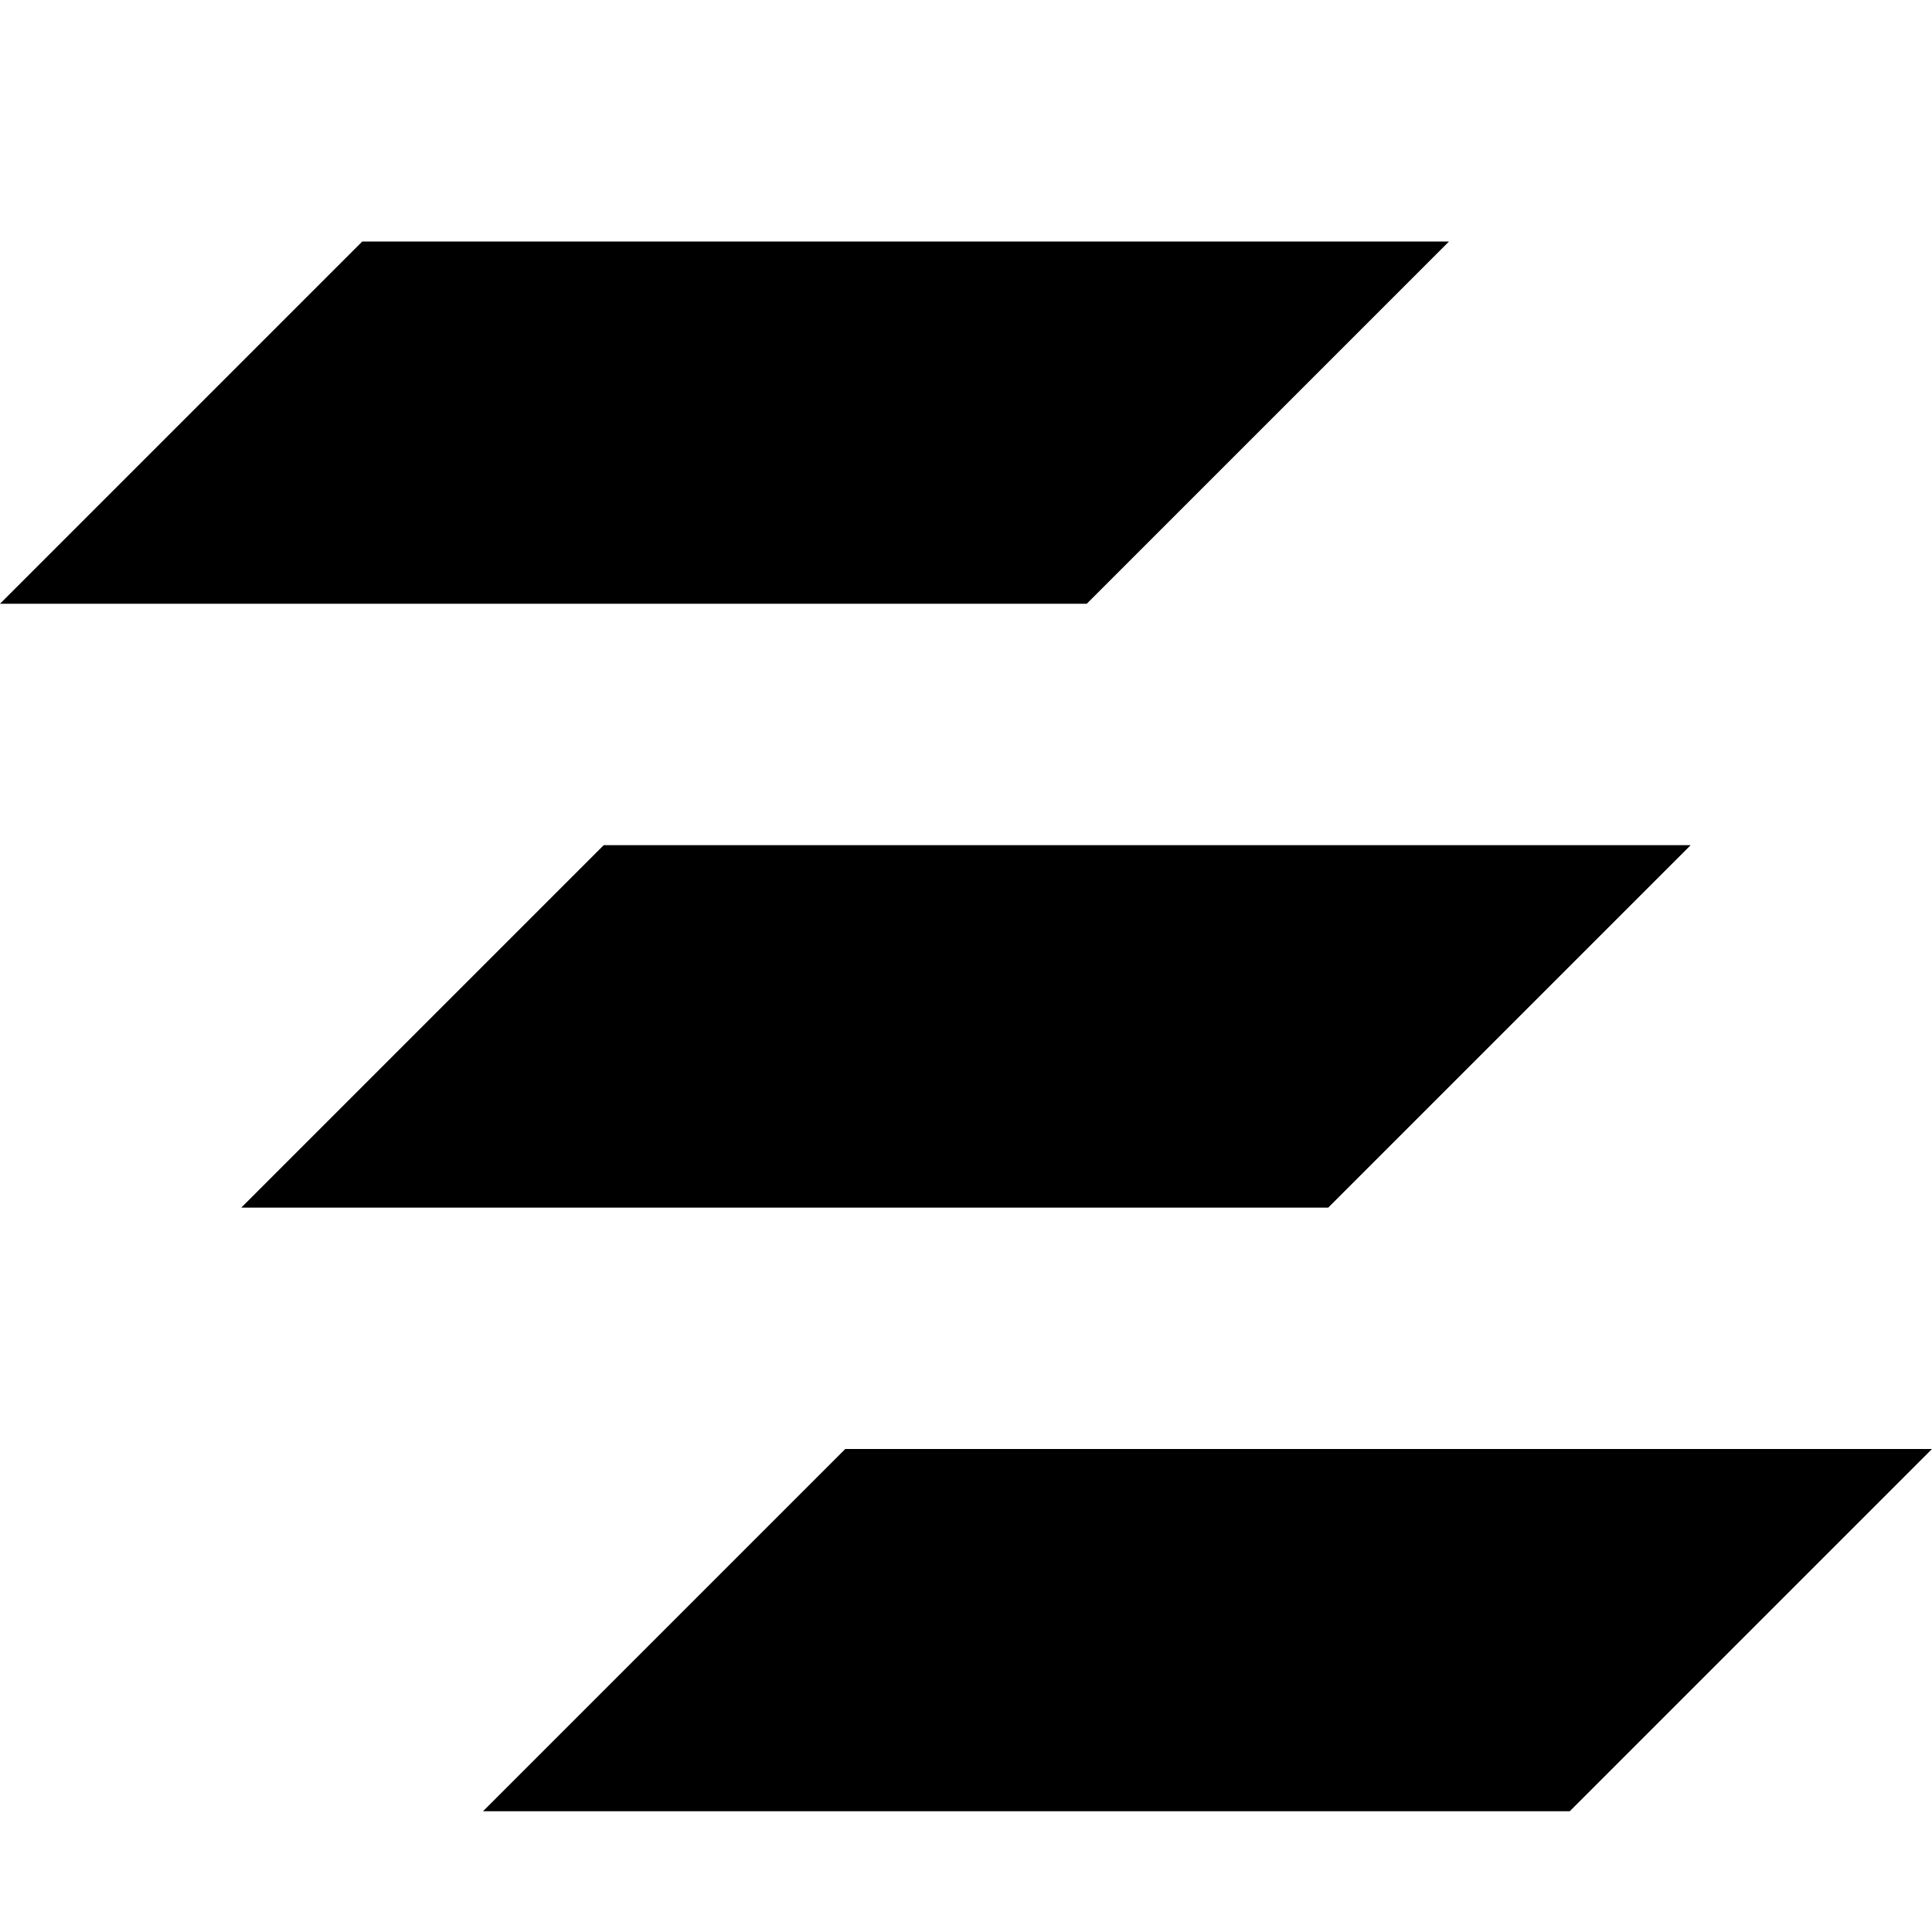
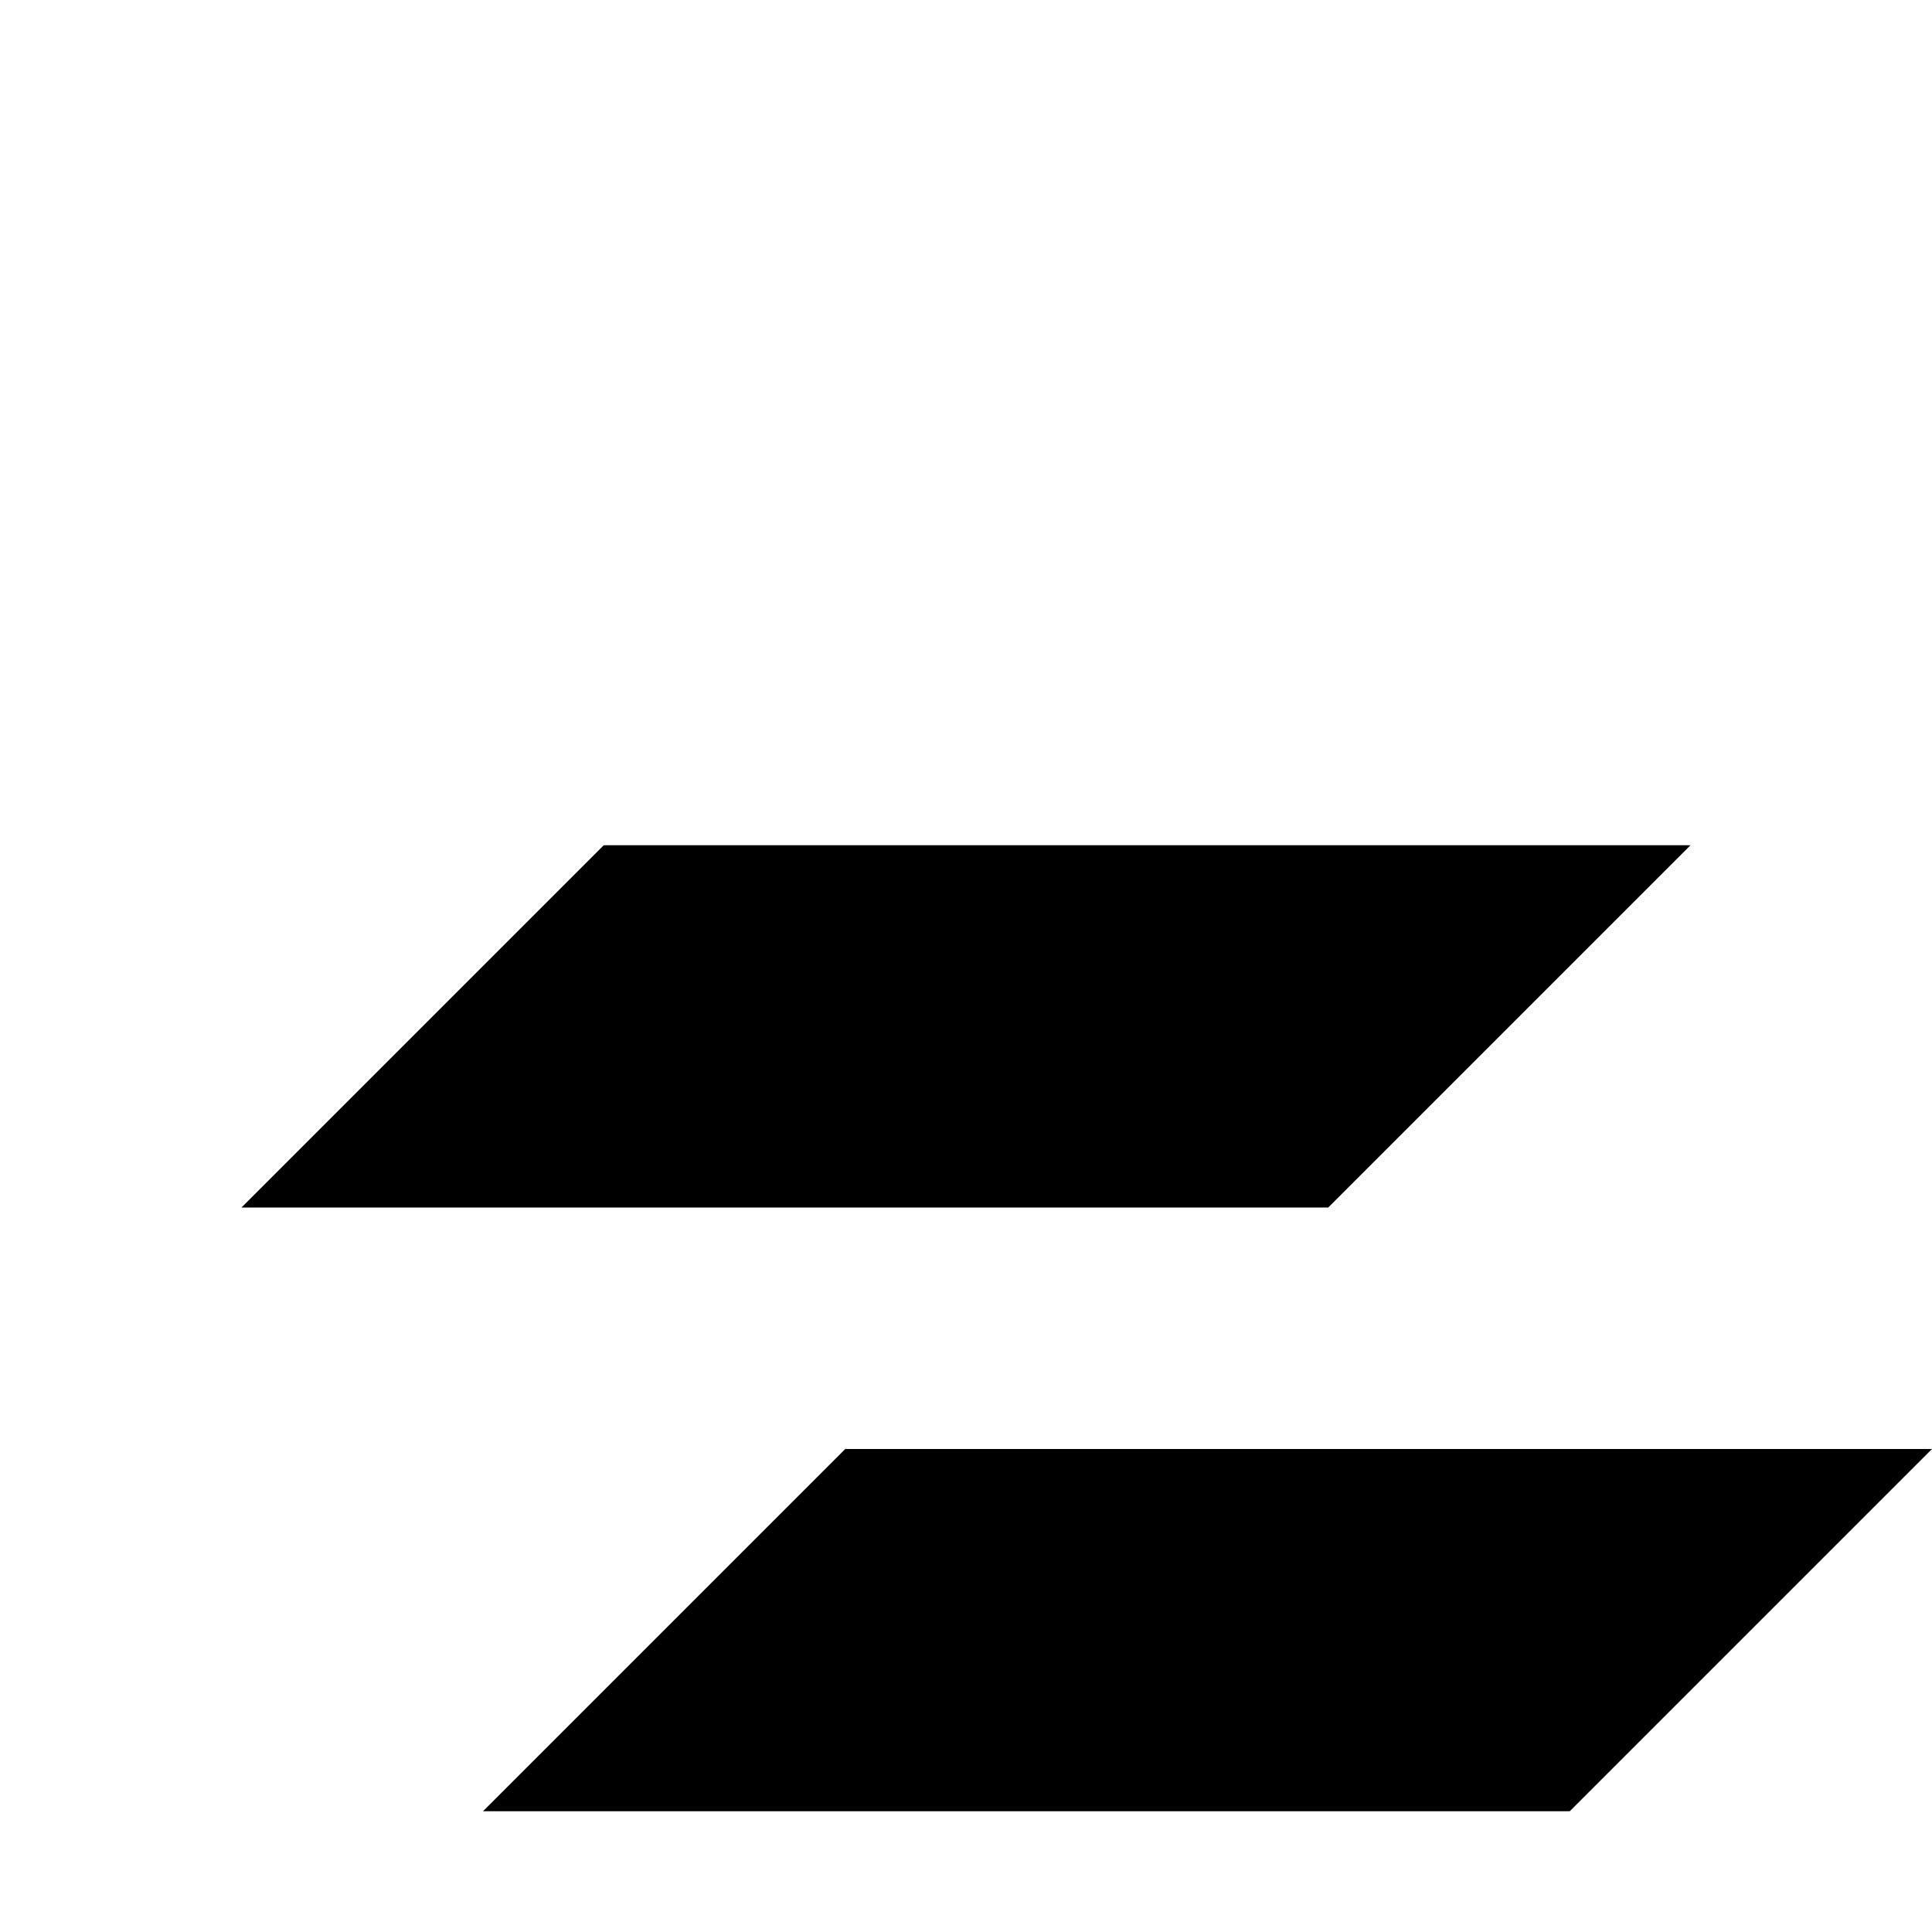
<svg xmlns="http://www.w3.org/2000/svg" xmlns:ns1="http://sodipodi.sourceforge.net/DTD/sodipodi-0.dtd" xmlns:ns2="http://www.inkscape.org/namespaces/inkscape" version="1.1" id="svg1" width="16" height="16" viewBox="0 0 16 16" ns1:docname="dialog-objects-symbolic.svg" ns2:version="1.0beta2 (43f5480, 2020-01-18)">
  <defs id="defs4349" />
  <ns1:namedview objecttolerance="10" gridtolerance="10" guidetolerance="10" id="namedview" showgrid="false" ns2:zoom="41.125" ns2:cx="3.3965591" ns2:cy="7.3659194" ns2:window-width="1296" ns2:window-height="890" ns2:window-x="65" ns2:window-y="-6" ns2:window-maximized="1" ns2:current-layer="dialog-layers" ns2:document-rotation="0">
    <ns2:grid type="xygrid" id="grid" />
  </ns1:namedview>
  <g transform="translate(-105,-767.362)" id="dialog-layers" ns2:label="#layers">
    <path ns2:connector-curvature="0" id="rect40003" d="m 105,255 h 16 v 16 h -16 z" style="opacity:0;fill:none" transform="translate(0,512.362)" />
    <path ns1:nodetypes="ccccc" ns2:connector-curvature="0" id="path40007" d="m 110,774.362 -3,3 h 9 l 3,-3 z" style="opacity:1" />
    <path ns1:nodetypes="ccccc" style="opacity:1" d="m 112,779.362 -3,3 h 9 l 3,-3 z" id="path40009" ns2:connector-curvature="0" />
-     <path ns2:connector-curvature="0" id="path40005-7" d="m 108,769.362 -3,3 h 9 l 3,-3 z" style="opacity:1" ns1:nodetypes="ccccc" />
-     <path style="opacity:0.5" d="m 110,774.362 -3,3 h 9 l 3,-3 z" id="path40007-9" ns2:connector-curvature="0" ns1:nodetypes="ccccc" />
+     <path ns2:connector-curvature="0" id="path40005-7" d="m 108,769.362 -3,3 l 3,-3 z" style="opacity:1" ns1:nodetypes="ccccc" />
  </g>
</svg>